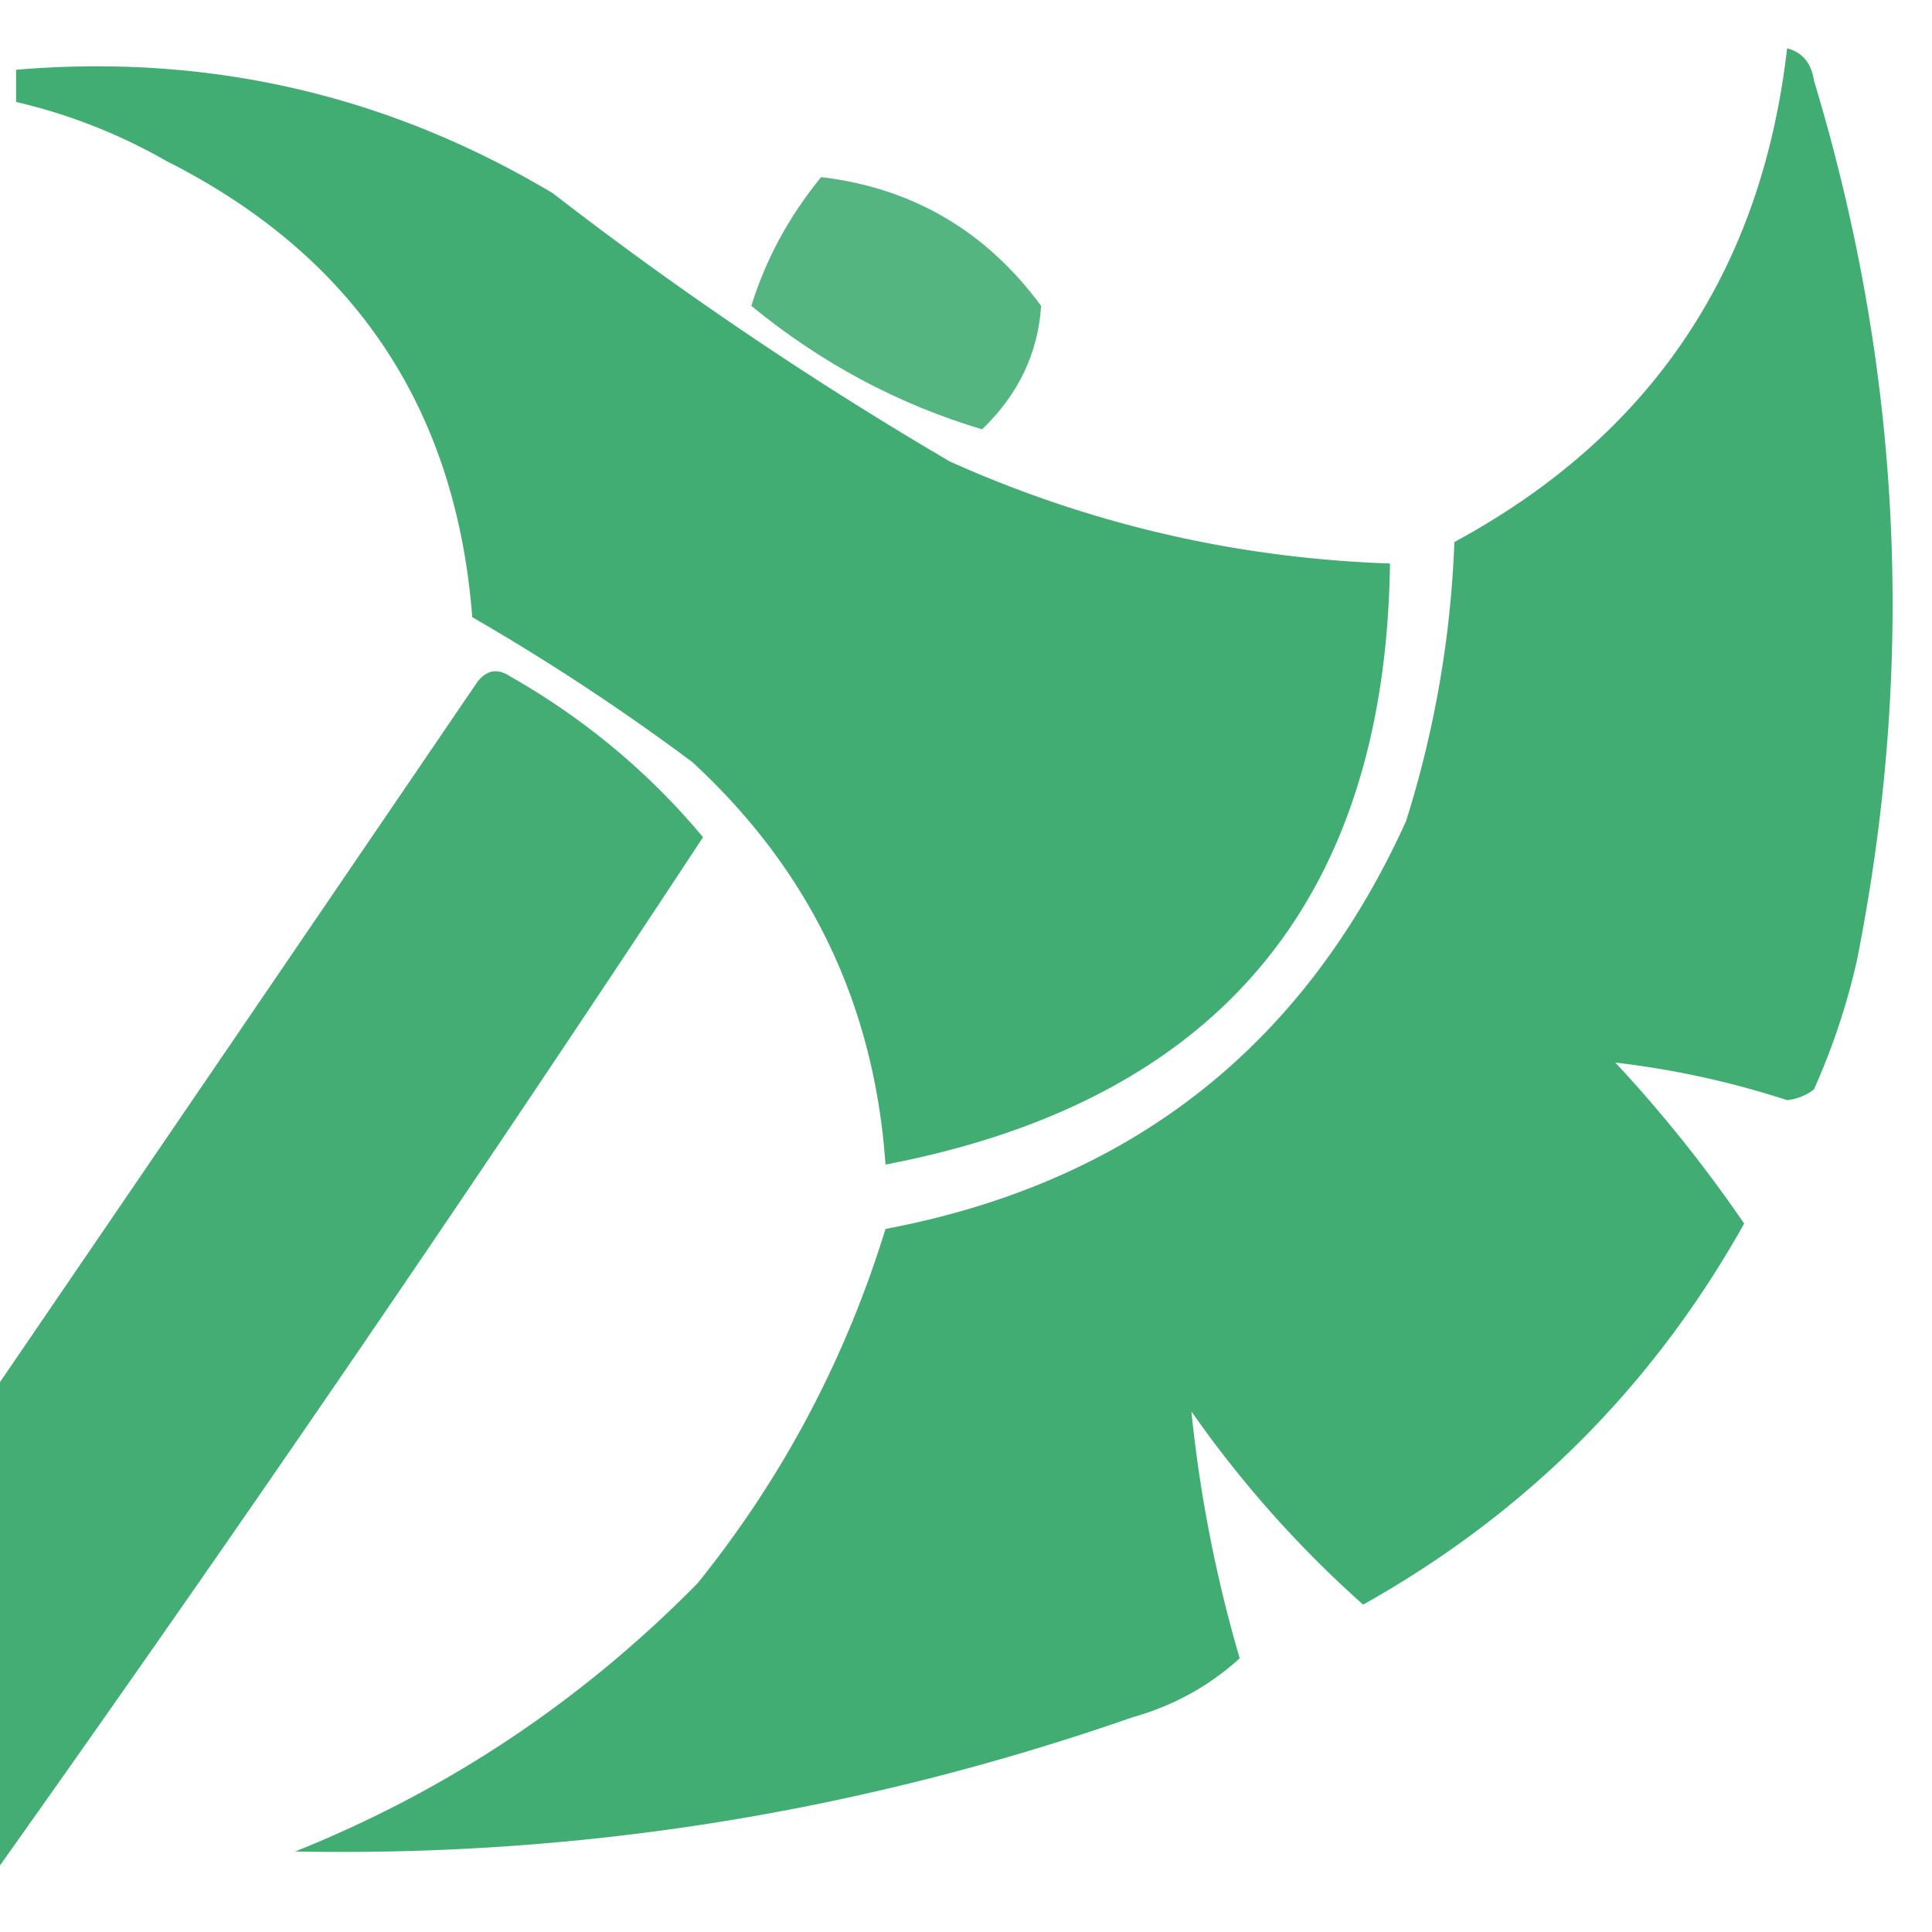
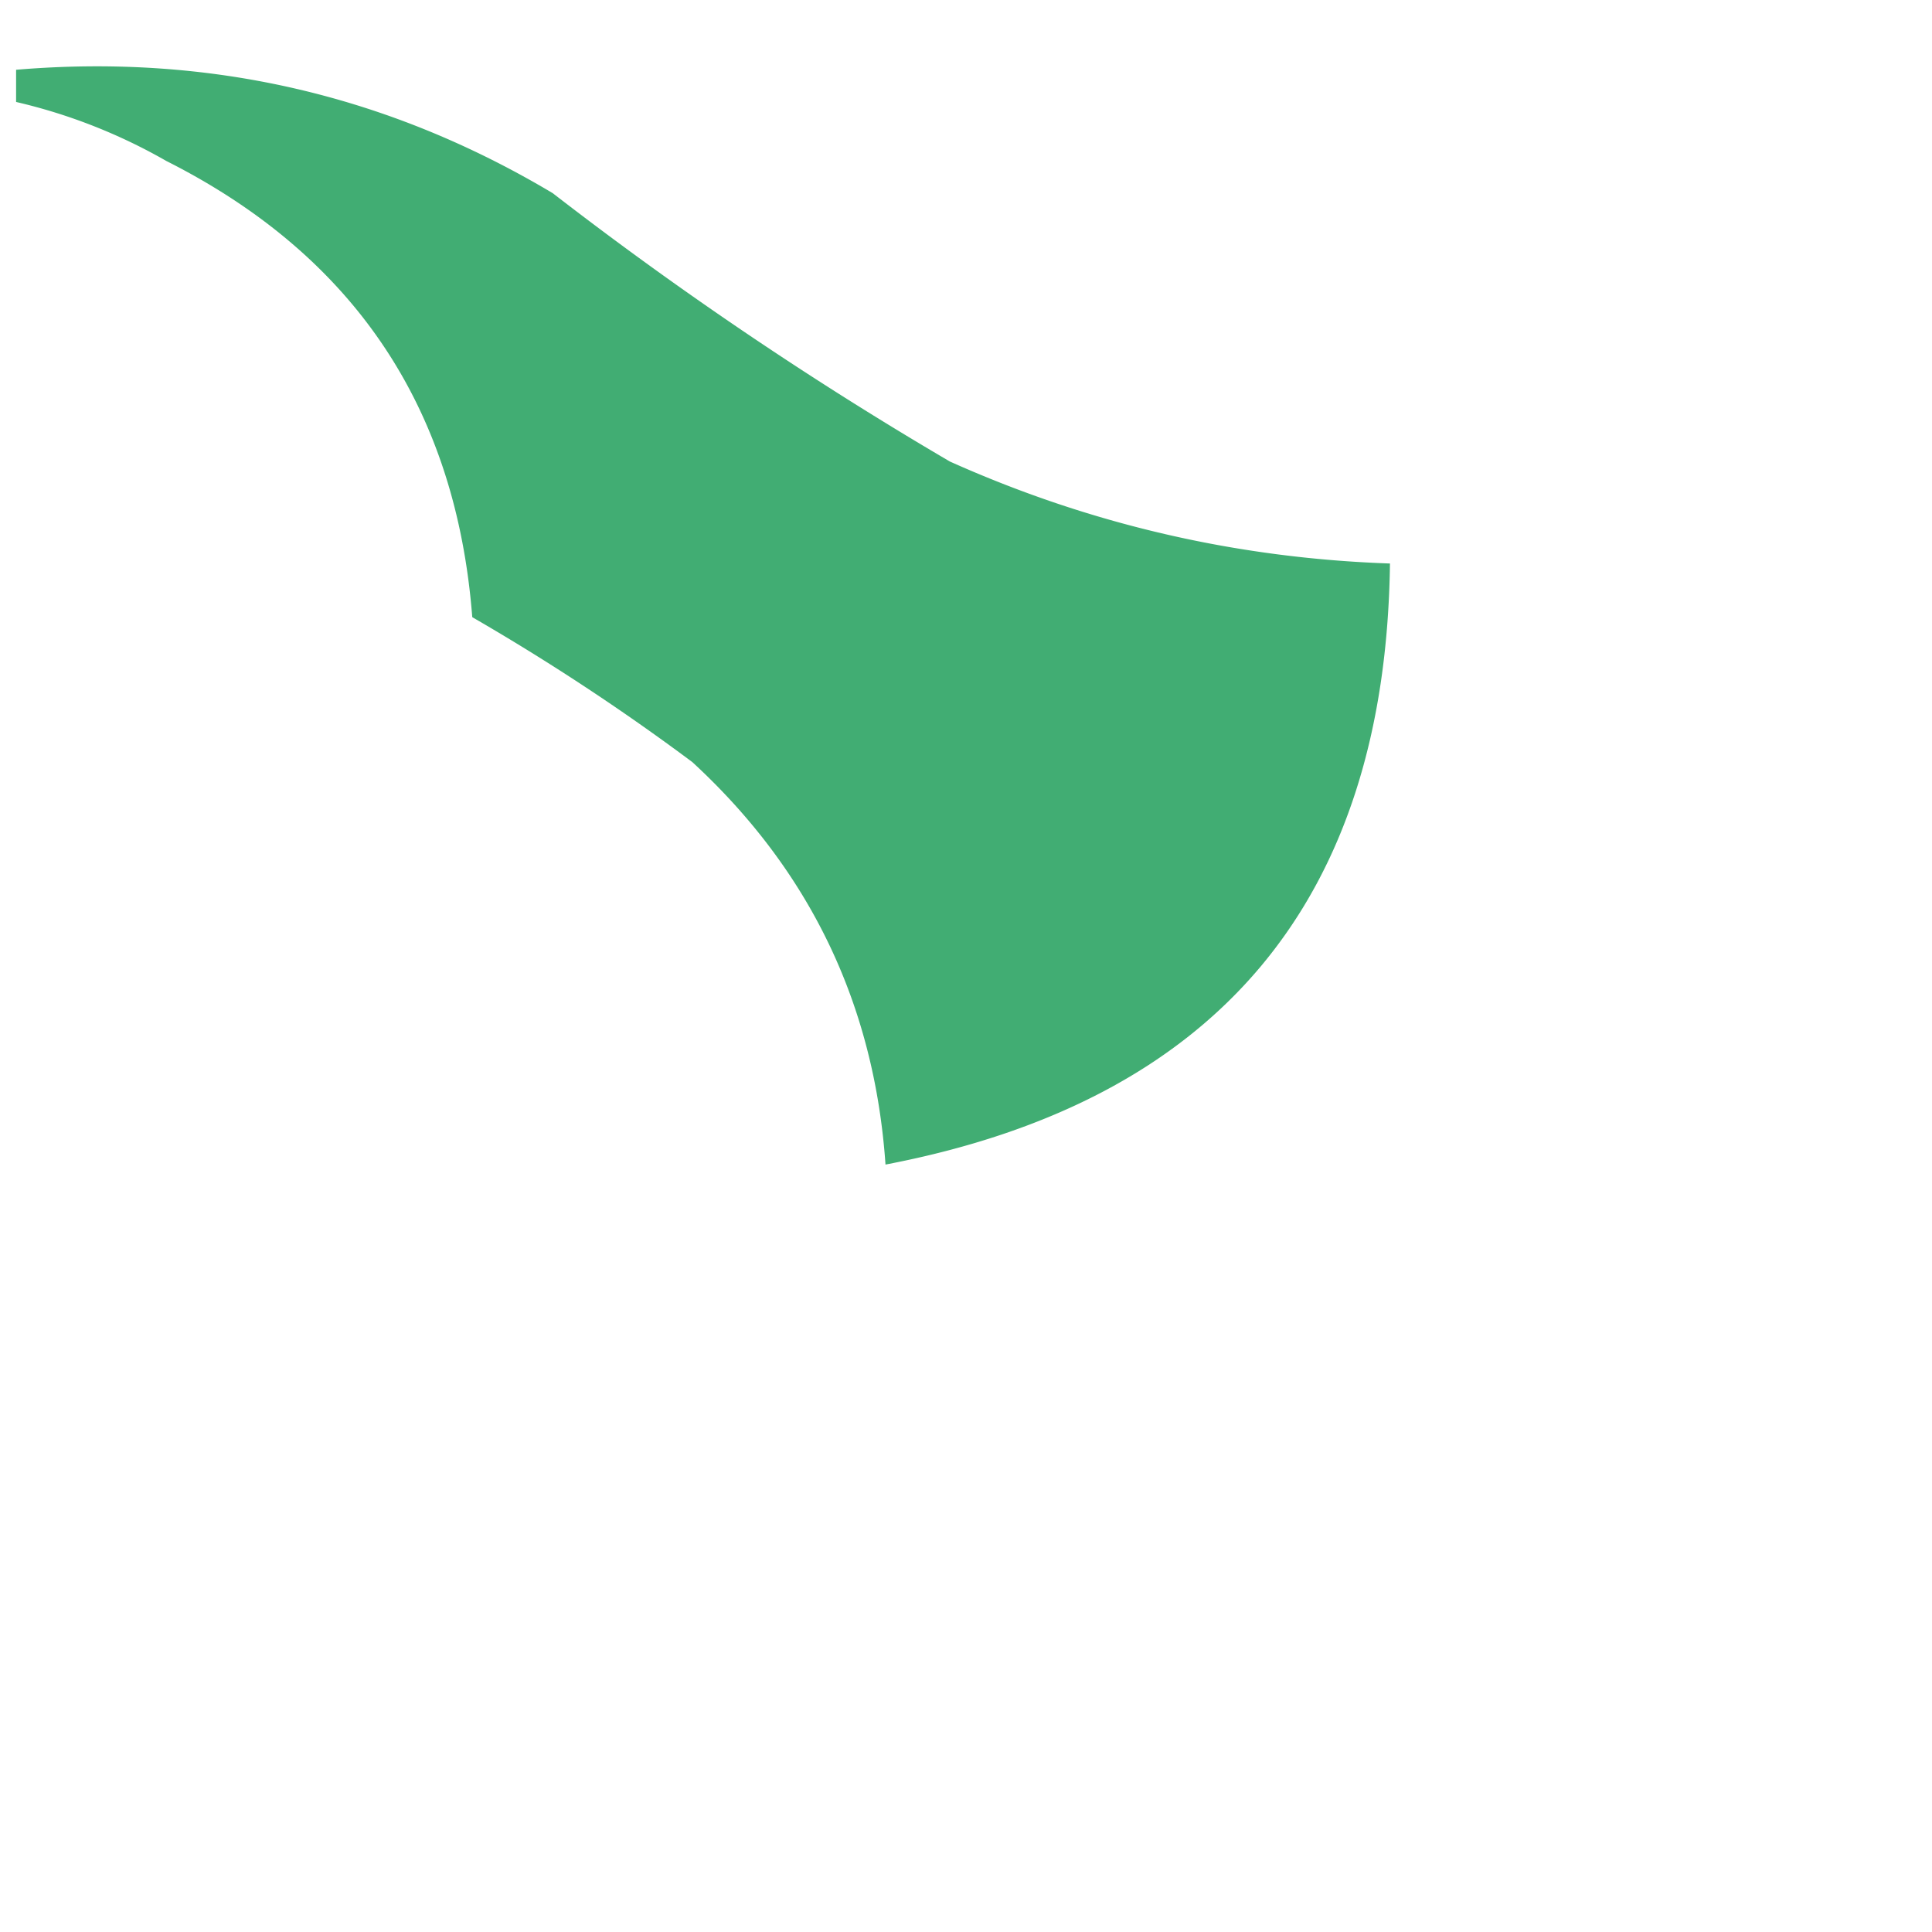
<svg xmlns="http://www.w3.org/2000/svg" width="180" height="180" style="shape-rendering:geometricPrecision;text-rendering:geometricPrecision;image-rendering:optimizeQuality;fill-rule:evenodd;clip-rule:evenodd">
-   <path style="opacity:.932" fill="#34a769" d="M166.5 4.5c1.431.38 2.264 1.38 2.5 3 8.179 27.027 9.513 54.36 4 82a63.391 63.391 0 0 1-4 12 4.933 4.933 0 0 1-2.5 1 82.084 82.084 0 0 0-16-3.5 128.117 128.117 0 0 1 12 15c-8.5 15.167-20.333 27-35.5 35.5a103.253 103.253 0 0 1-16-18 127.532 127.532 0 0 0 4.5 23c-2.848 2.593-6.181 4.426-10 5.5-25.384 8.843-51.384 13.009-78 12.5 14.202-5.691 26.702-14.024 37.5-25 7.915-9.827 13.748-20.827 17.5-33 22.805-4.317 38.972-16.983 48.5-38a98.442 98.442 0 0 0 4.5-26c18.291-9.9 28.624-25.234 31-46Z" />
  <path style="opacity:.931" fill="#34a769" d="M1.5 6.5c17.957-1.51 34.623 2.324 50 11.5a348.458 348.458 0 0 0 37 25c13.038 5.843 26.704 9.01 41 9.5-.411 31.415-16.077 50.081-47 56-1.036-14.904-7.036-27.404-18-37.5A210.613 210.613 0 0 0 44 57.5C42.482 37.982 32.982 23.815 15.5 15a51.527 51.527 0 0 0-14-5.5v-3Z" />
-   <path style="opacity:.837" fill="#34a769" d="M76.5 16.5c8.521 1.014 15.355 5.014 20.5 12-.29 4.42-2.124 8.254-5.5 11.5-7.829-2.335-14.996-6.168-21.5-11.5 1.333-4.325 3.5-8.325 6.5-12Z" />
-   <path style="opacity:.922" fill="#34a769" d="M-.5 174.5v-45a58069.989 58069.989 0 0 0 45-66c.865-1.083 1.865-1.25 3-.5 6.938 3.943 12.938 8.943 18 15a3266.392 3266.392 0 0 1-66 96.5Z" />
</svg>